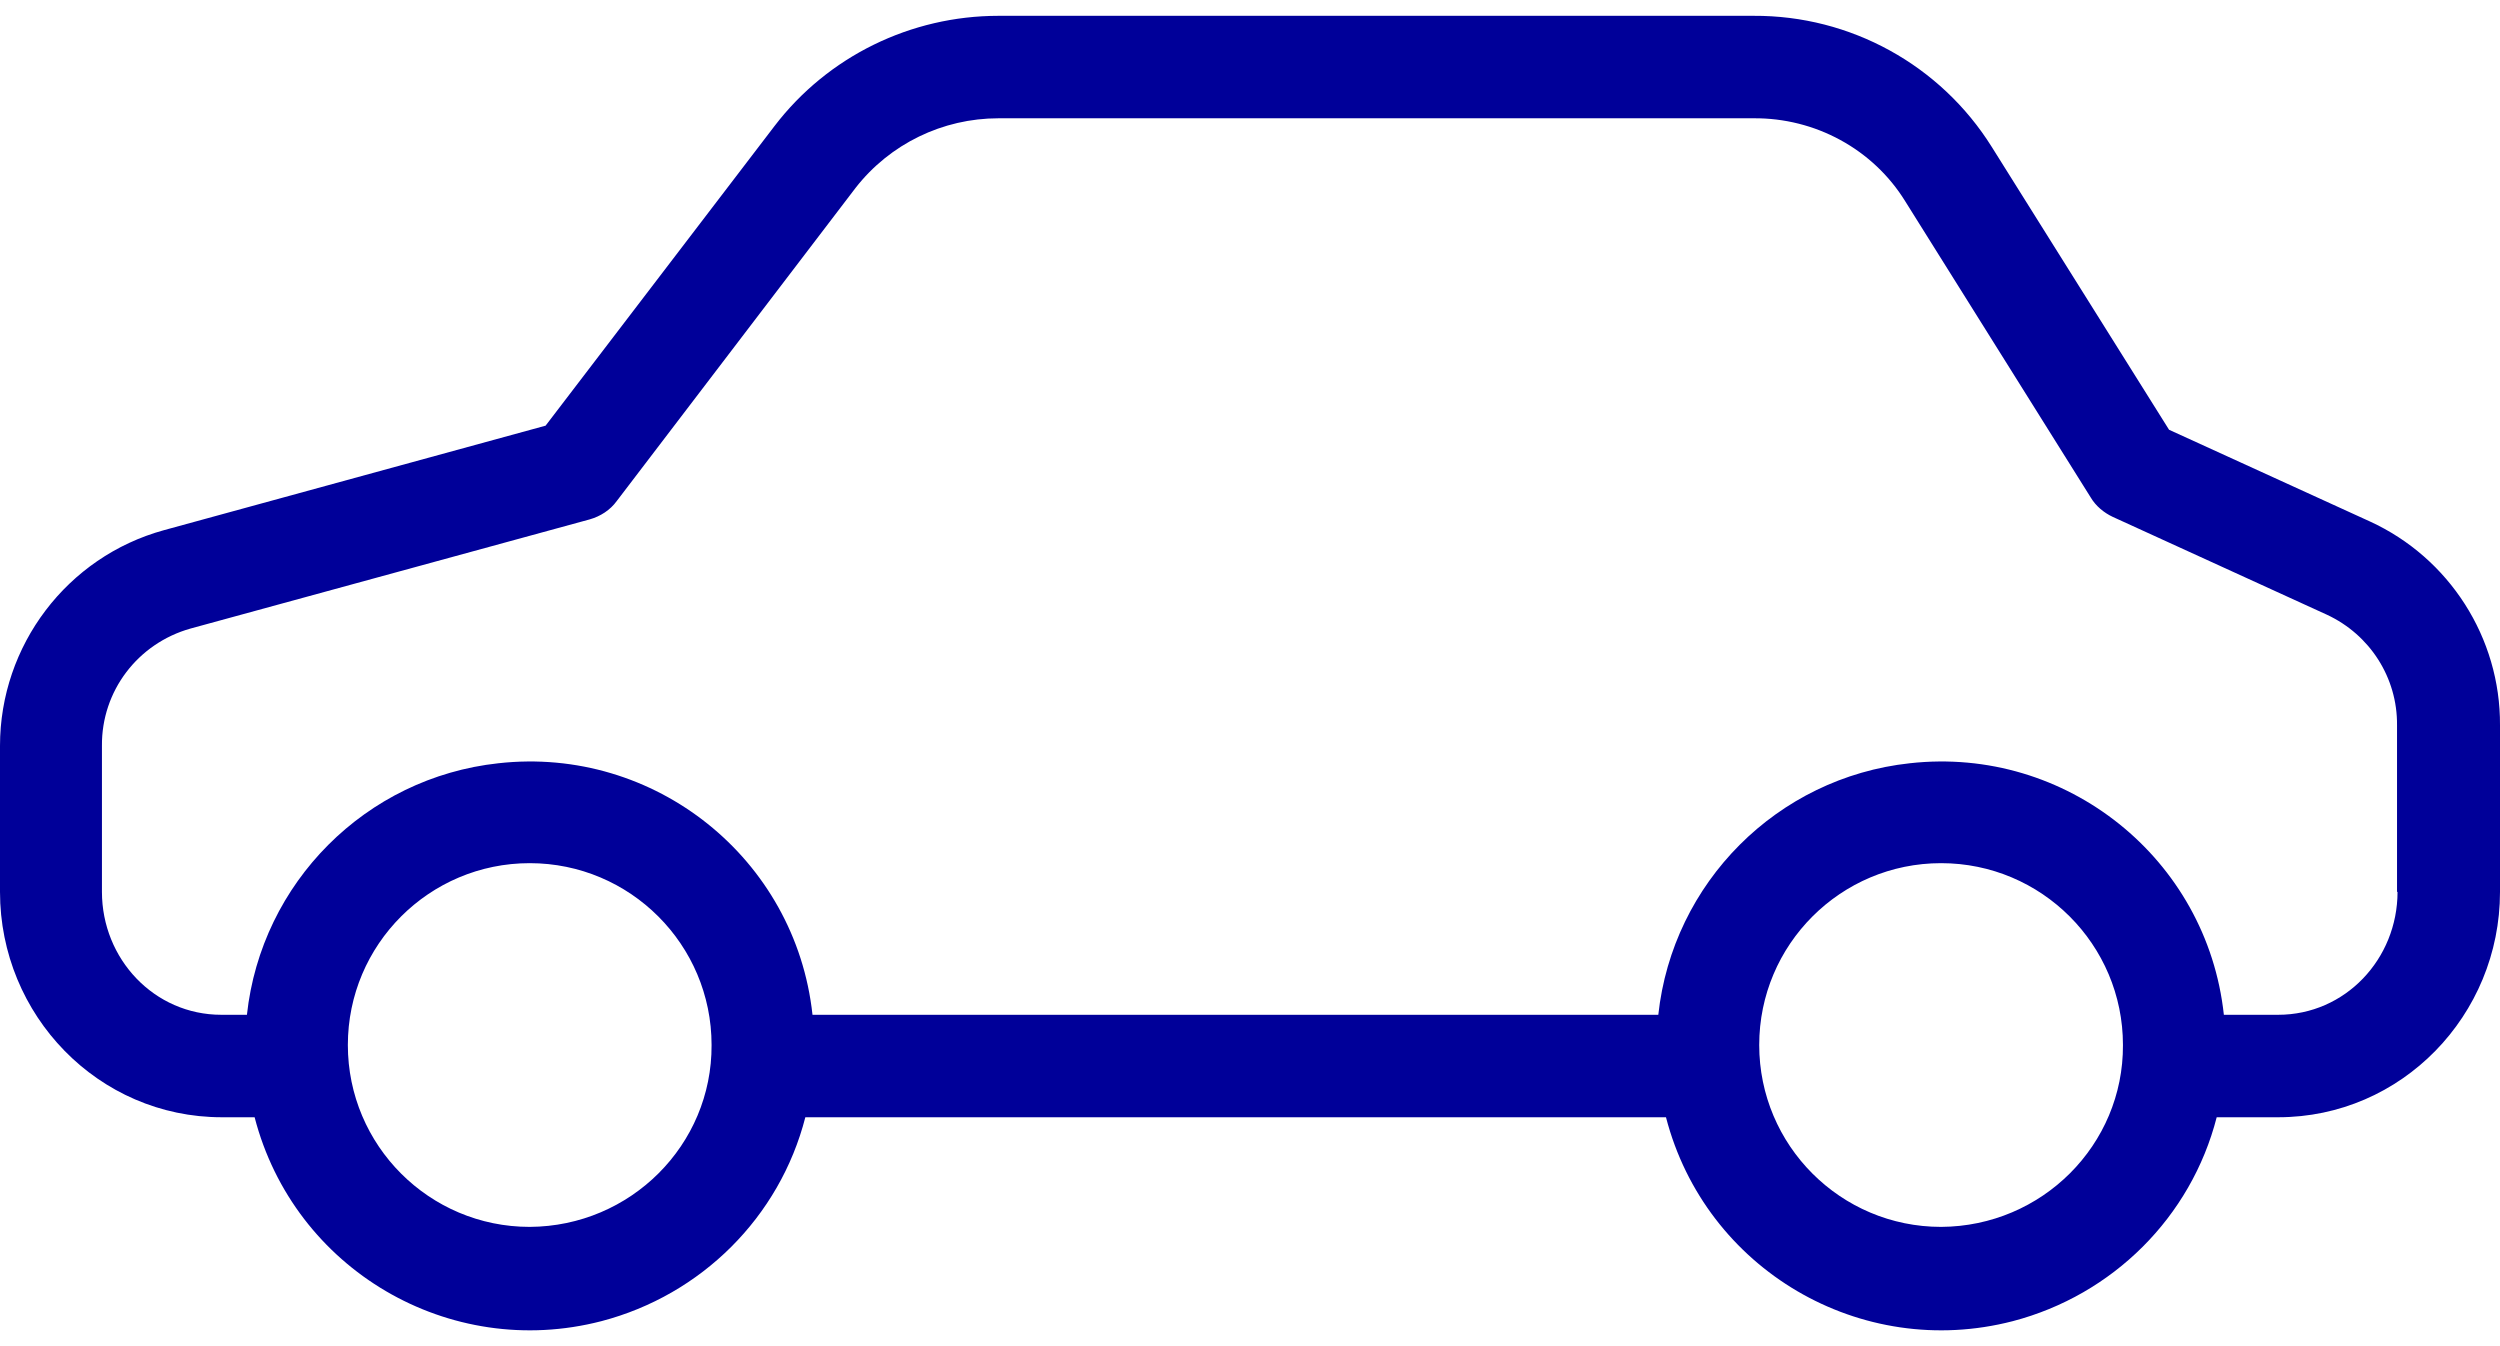
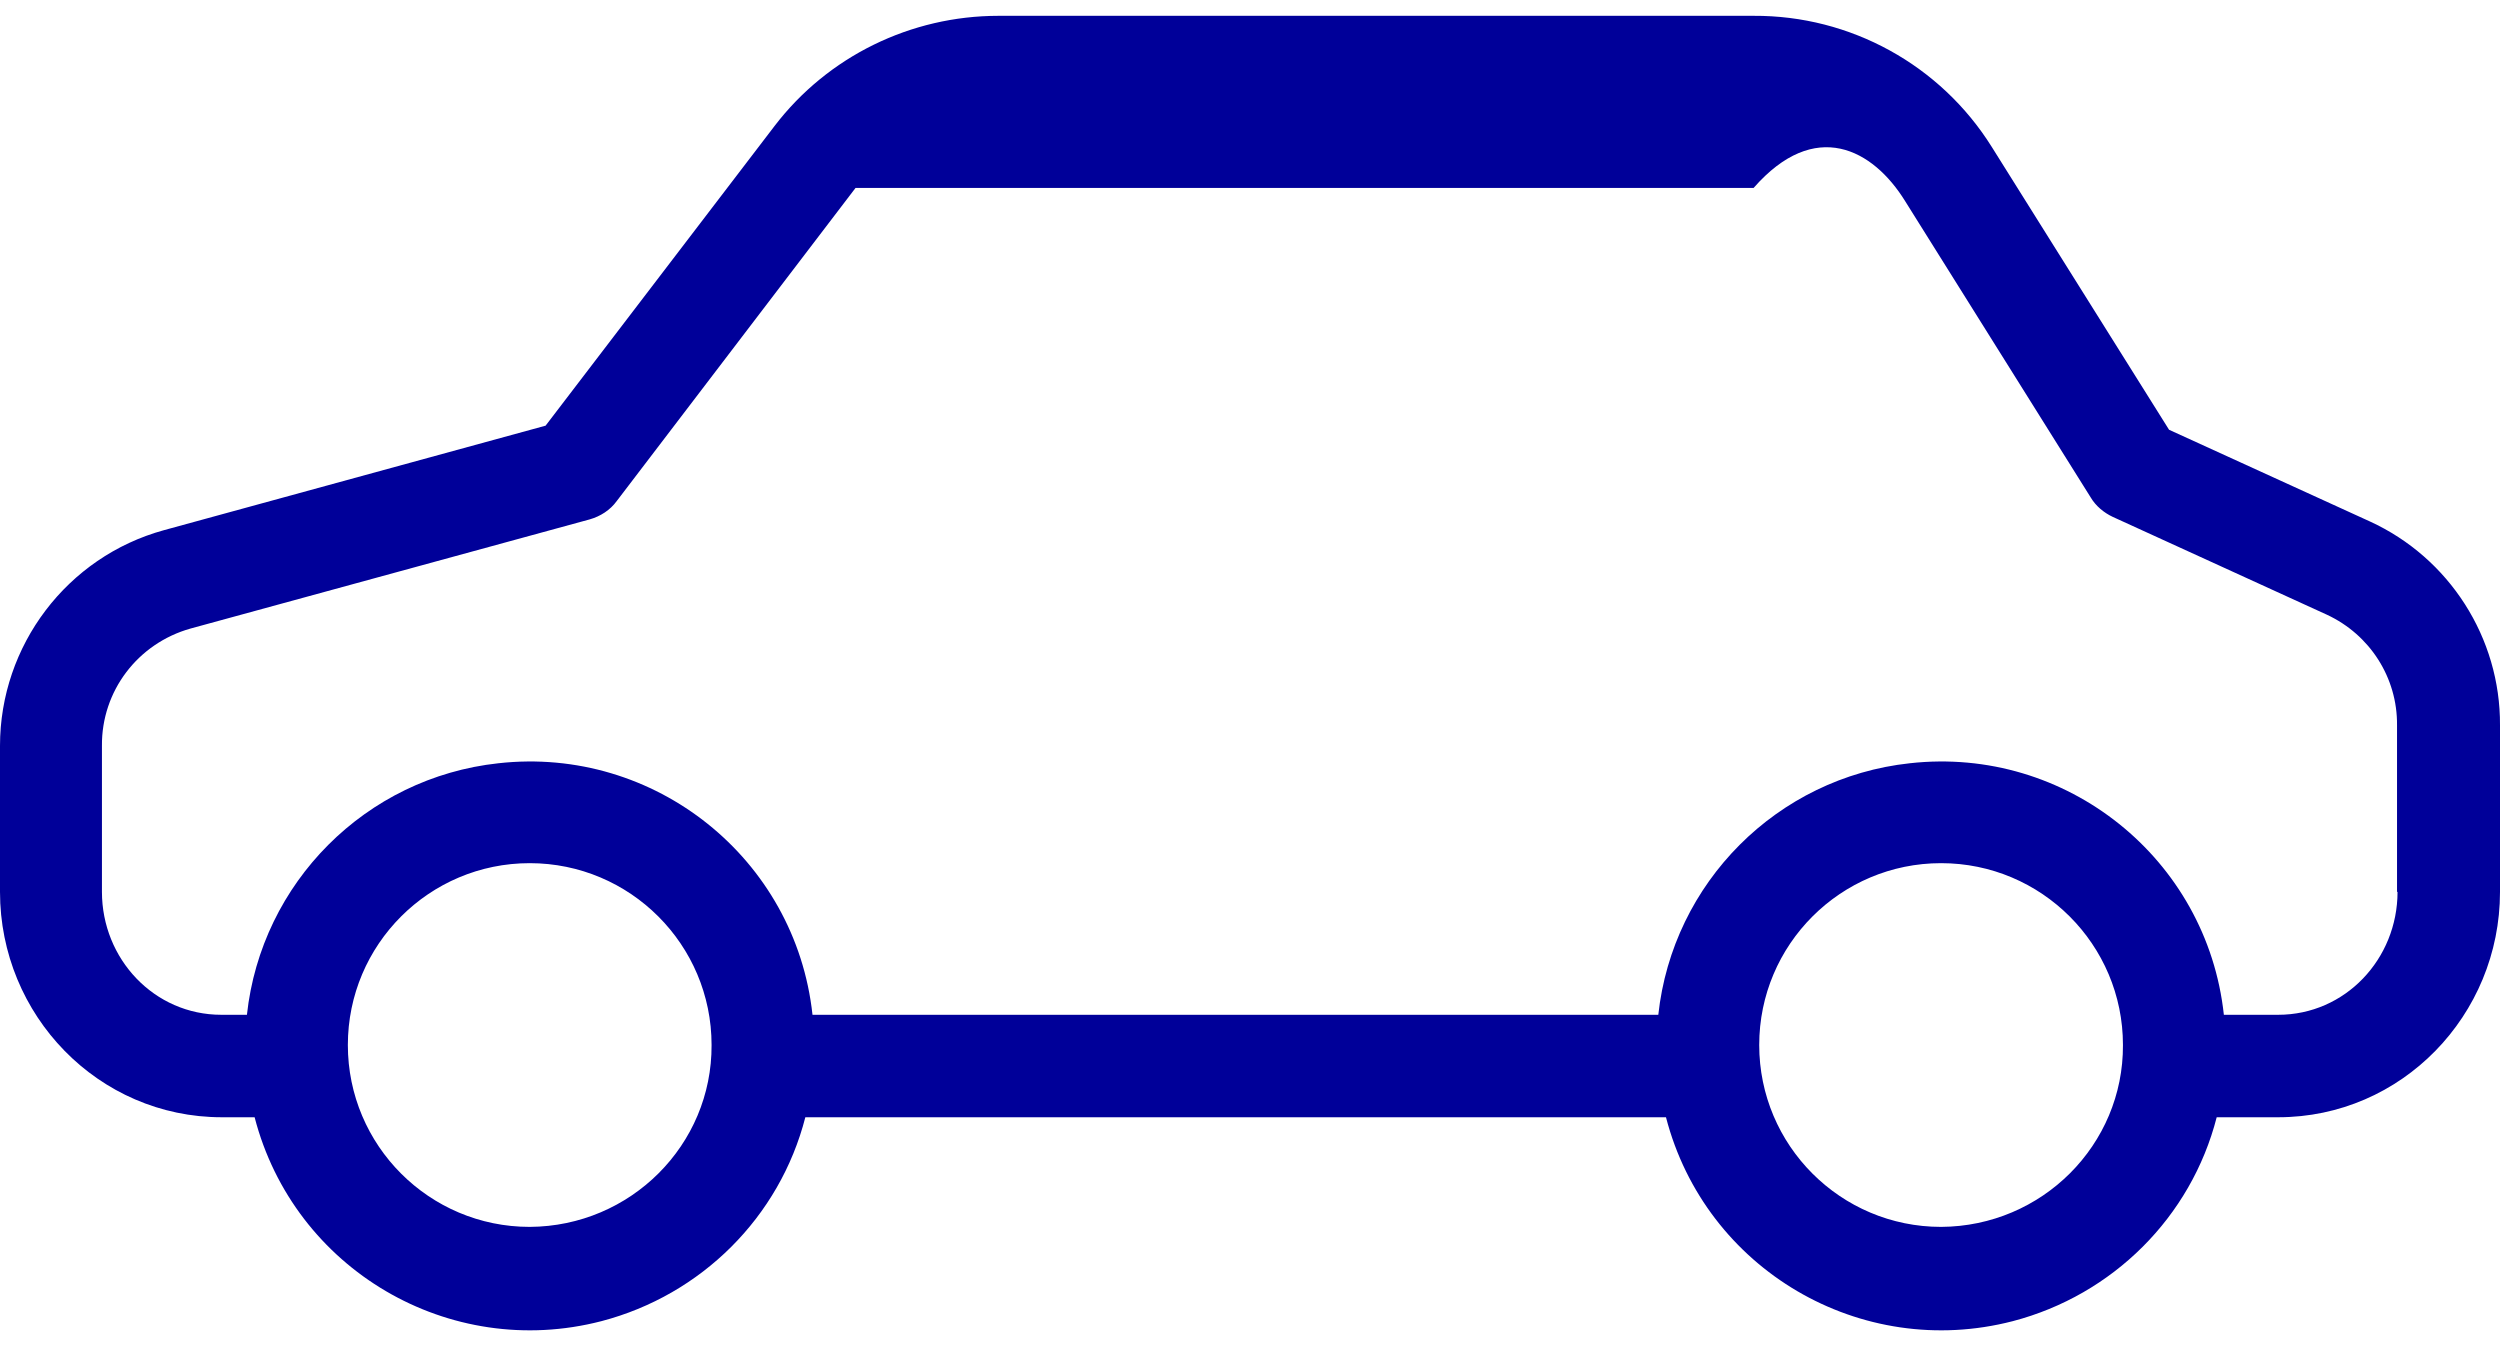
<svg xmlns="http://www.w3.org/2000/svg" aria-hidden="true" width="143" height="77" viewBox="0 0 143 77" fill="none">
-   <path d="M135.557 29.827L124.07 24.582L113.931 8.407C111.001 3.718 105.843 0.876 100.305 0.905H57.112C52.101 0.905 47.354 3.22 44.306 7.205L31.208 24.348L9.377 30.326C3.839 31.849 0 36.919 0 42.662V51.014C0 58.076 5.626 63.907 12.688 63.907H14.564C16.82 72.61 25.699 77.826 34.402 75.57C40.116 74.075 44.599 69.621 46.065 63.907H95.294C97.55 72.61 106.429 77.826 115.132 75.57C120.846 74.075 125.33 69.621 126.795 63.907H130.311C137.374 63.907 143 58.076 143 51.014V41.49C143.029 36.479 140.099 31.908 135.557 29.827ZM30.299 70.178C24.556 70.178 19.897 65.519 19.897 59.775C19.897 54.032 24.556 49.373 30.299 49.373C36.043 49.373 40.702 54.032 40.702 59.775C40.731 65.489 36.072 70.148 30.299 70.178ZM111.03 70.178C105.286 70.178 100.627 65.519 100.627 59.775C100.627 54.032 105.286 49.373 111.03 49.373C116.773 49.373 121.433 54.032 121.433 59.775C121.462 65.489 116.803 70.148 111.03 70.178ZM130.311 58.046H127.205C126.238 49.109 118.18 42.662 109.242 43.658C101.653 44.479 95.675 50.486 94.855 58.046H46.475C45.508 49.109 37.45 42.662 28.512 43.658C20.922 44.479 14.945 50.486 14.124 58.046H12.659C8.82 58.046 5.831 54.852 5.831 51.014V42.662C5.802 39.527 7.883 36.801 10.901 35.952L33.728 29.71C34.343 29.534 34.9 29.183 35.281 28.655L48.936 10.751C50.9 8.231 53.918 6.766 57.112 6.766H100.305C103.821 6.736 107.133 8.524 108.979 11.513L119.586 28.45C119.879 28.948 120.348 29.329 120.846 29.564L133.095 35.16C135.557 36.303 137.139 38.765 137.11 41.49V51.014H137.139C137.139 54.852 134.15 58.046 130.311 58.046Z" fill="#000099" />
+   <path d="M135.557 29.827L124.07 24.582L113.931 8.407C111.001 3.718 105.843 0.876 100.305 0.905H57.112C52.101 0.905 47.354 3.22 44.306 7.205L31.208 24.348L9.377 30.326C3.839 31.849 0 36.919 0 42.662V51.014C0 58.076 5.626 63.907 12.688 63.907H14.564C16.82 72.61 25.699 77.826 34.402 75.57C40.116 74.075 44.599 69.621 46.065 63.907H95.294C97.55 72.61 106.429 77.826 115.132 75.57C120.846 74.075 125.33 69.621 126.795 63.907H130.311C137.374 63.907 143 58.076 143 51.014V41.49C143.029 36.479 140.099 31.908 135.557 29.827ZM30.299 70.178C24.556 70.178 19.897 65.519 19.897 59.775C19.897 54.032 24.556 49.373 30.299 49.373C36.043 49.373 40.702 54.032 40.702 59.775C40.731 65.489 36.072 70.148 30.299 70.178ZM111.03 70.178C105.286 70.178 100.627 65.519 100.627 59.775C100.627 54.032 105.286 49.373 111.03 49.373C116.773 49.373 121.433 54.032 121.433 59.775C121.462 65.489 116.803 70.148 111.03 70.178ZM130.311 58.046H127.205C126.238 49.109 118.18 42.662 109.242 43.658C101.653 44.479 95.675 50.486 94.855 58.046H46.475C45.508 49.109 37.45 42.662 28.512 43.658C20.922 44.479 14.945 50.486 14.124 58.046H12.659C8.82 58.046 5.831 54.852 5.831 51.014V42.662C5.802 39.527 7.883 36.801 10.901 35.952L33.728 29.71C34.343 29.534 34.9 29.183 35.281 28.655L48.936 10.751H100.305C103.821 6.736 107.133 8.524 108.979 11.513L119.586 28.45C119.879 28.948 120.348 29.329 120.846 29.564L133.095 35.16C135.557 36.303 137.139 38.765 137.11 41.49V51.014H137.139C137.139 54.852 134.15 58.046 130.311 58.046Z" fill="#000099" />
</svg>